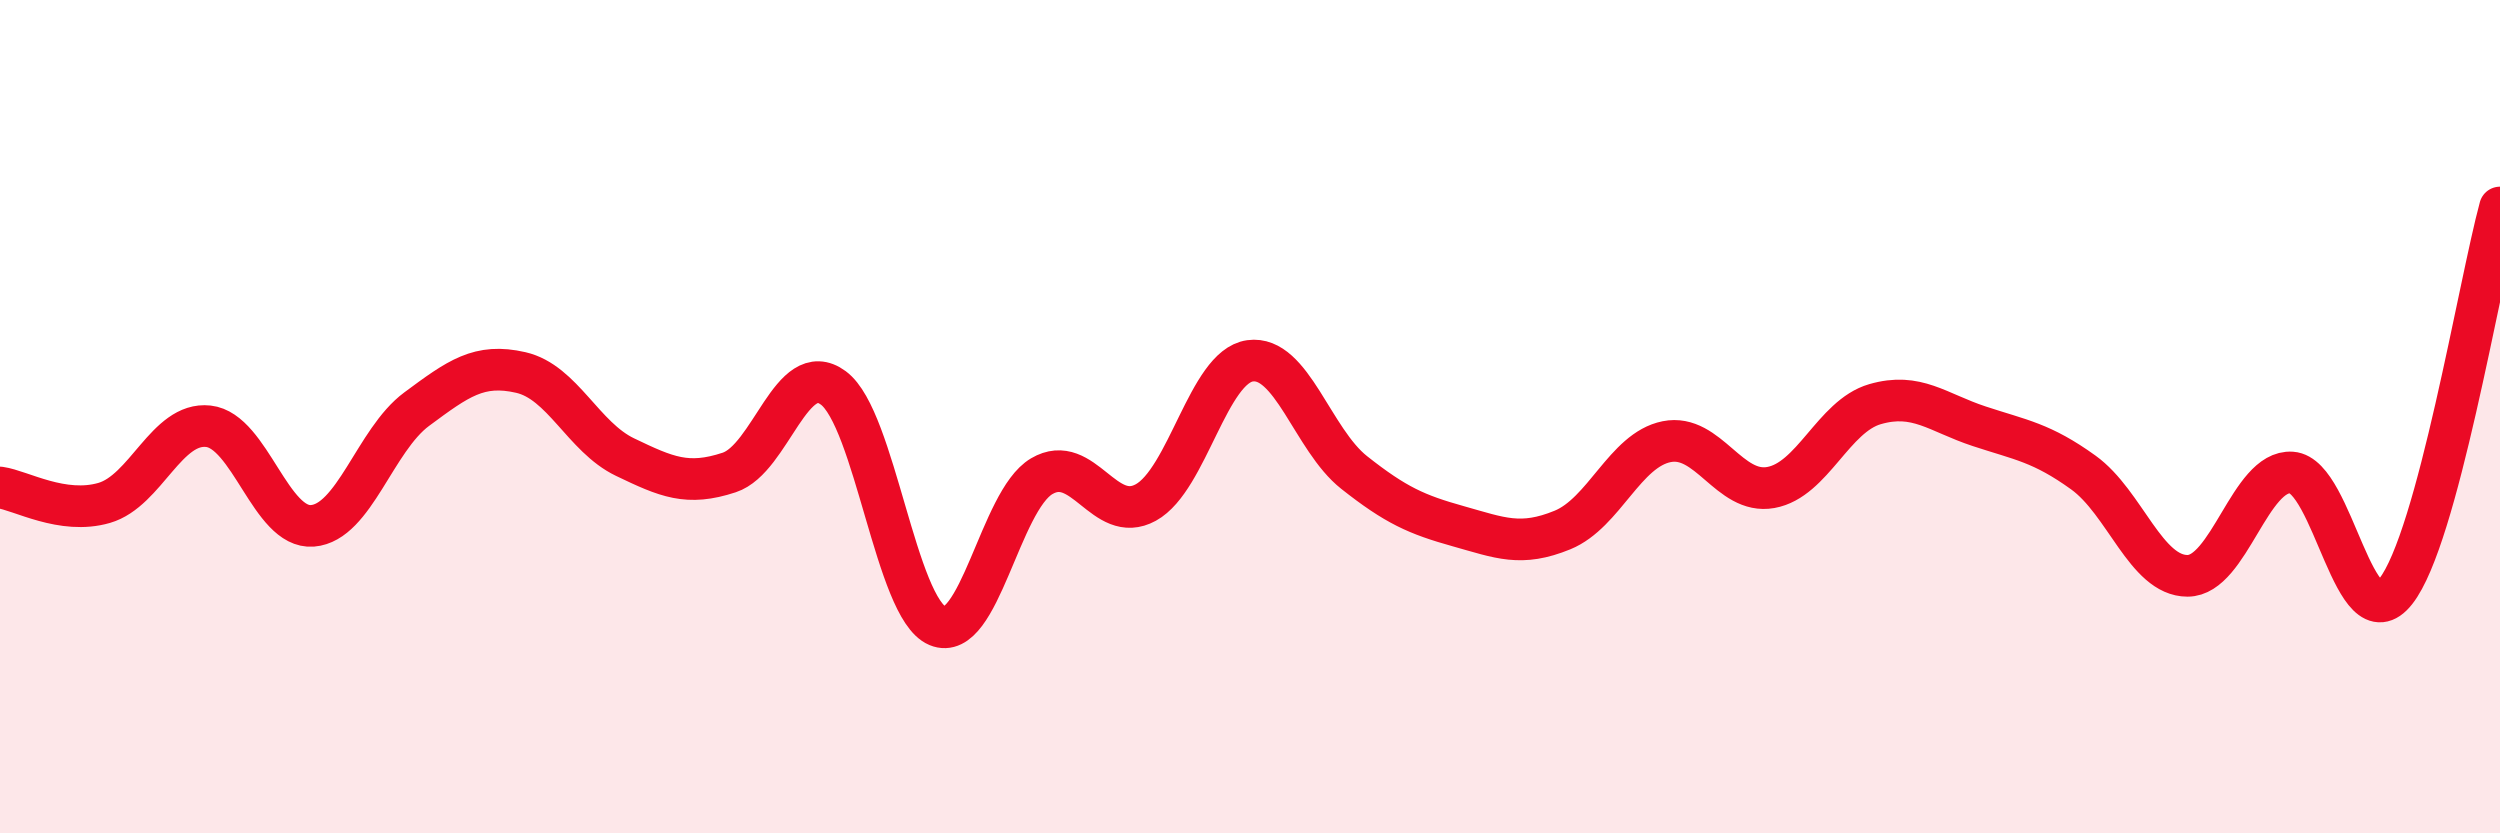
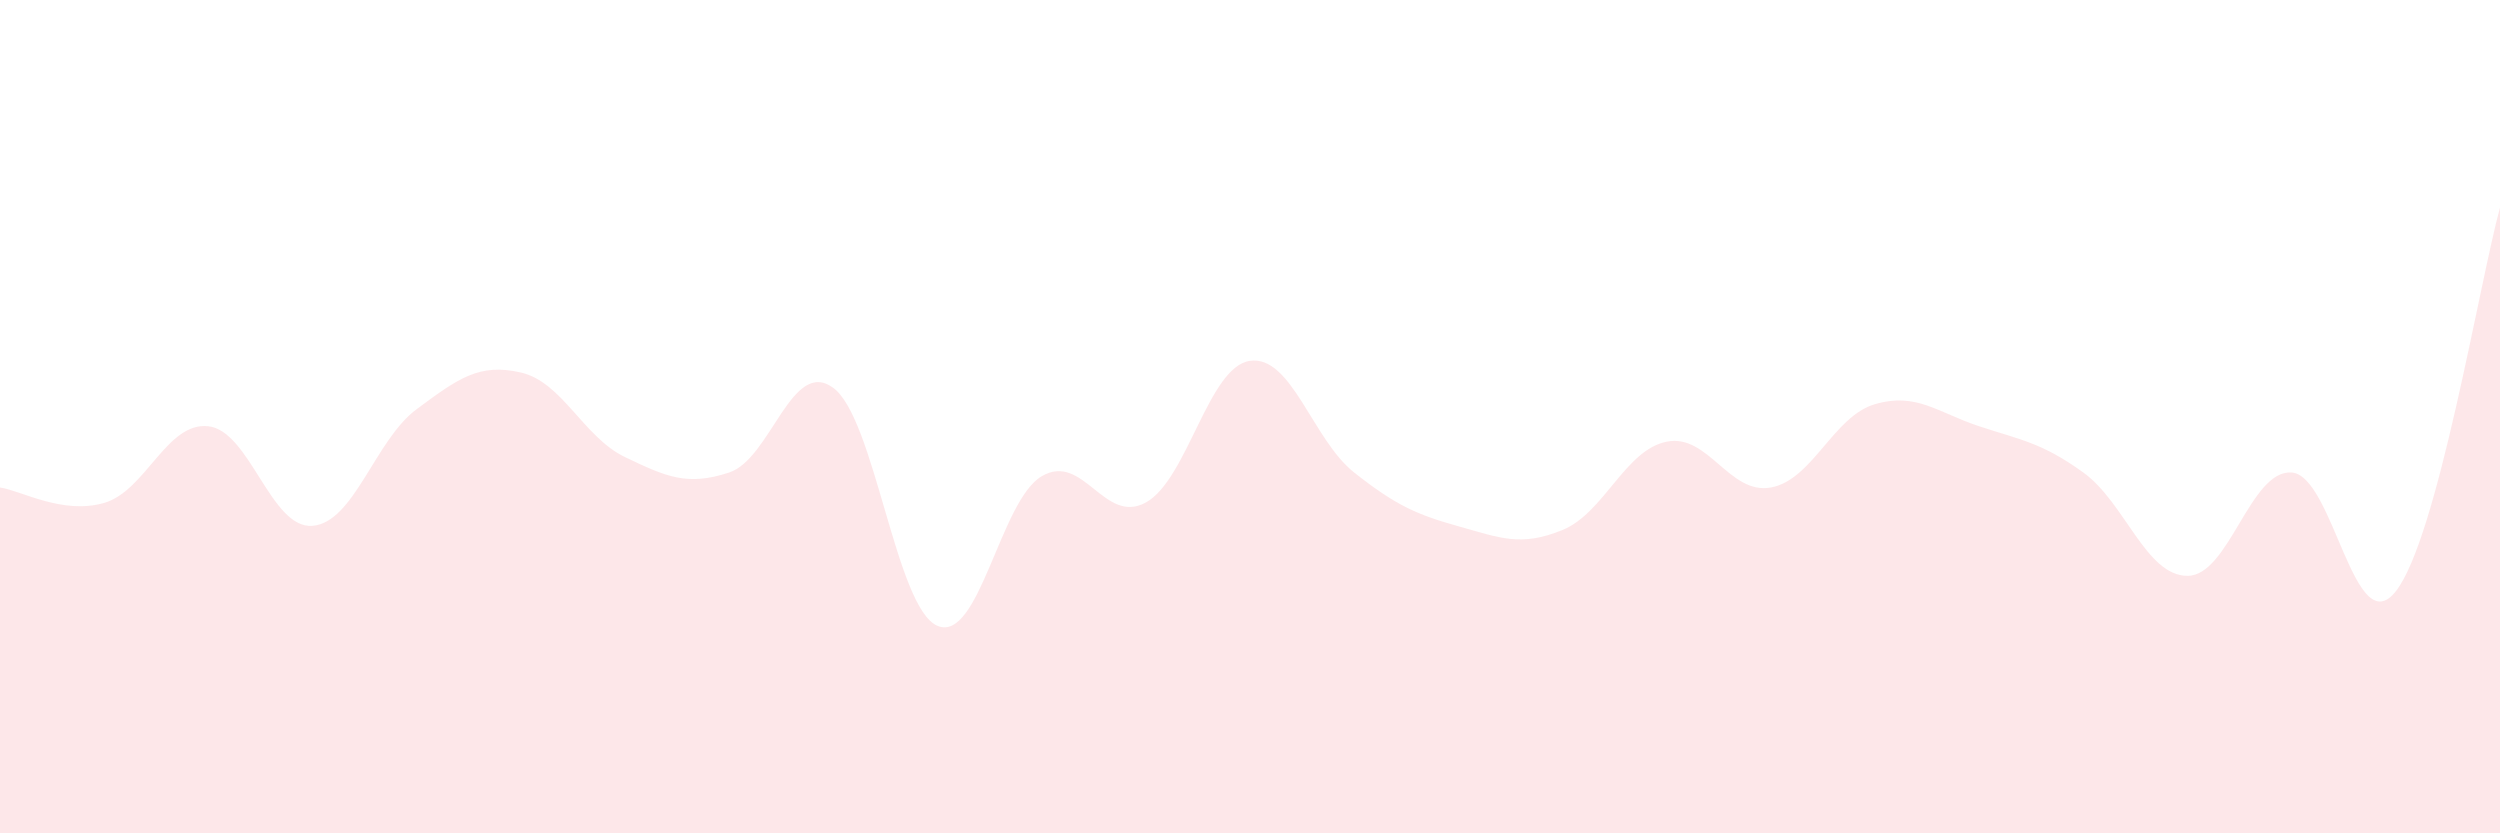
<svg xmlns="http://www.w3.org/2000/svg" width="60" height="20" viewBox="0 0 60 20">
  <path d="M 0,11.7 C 0.5,11.77 1.5,12.36 2.5,12.07 C 3.5,11.78 4,10.12 5,10.23 C 6,10.34 6.5,12.7 7.5,12.62 C 8.5,12.54 9,10.56 10,9.82 C 11,9.08 11.5,8.71 12.5,8.94 C 13.5,9.17 14,10.49 15,10.97 C 16,11.45 16.5,11.67 17.5,11.34 C 18.5,11.01 19,8.57 20,9.31 C 21,10.05 21.5,14.6 22.5,15.02 C 23.5,15.44 24,12.02 25,11.43 C 26,10.84 26.5,12.61 27.5,12.06 C 28.5,11.51 29,8.8 30,8.66 C 31,8.52 31.5,10.55 32.5,11.34 C 33.5,12.13 34,12.35 35,12.63 C 36,12.91 36.5,13.13 37.5,12.72 C 38.5,12.31 39,10.8 40,10.6 C 41,10.4 41.5,11.88 42.5,11.7 C 43.5,11.52 44,9.99 45,9.7 C 46,9.41 46.5,9.9 47.5,10.23 C 48.5,10.56 49,10.62 50,11.34 C 51,12.06 51.5,13.82 52.5,13.82 C 53.5,13.82 54,11.27 55,11.34 C 56,11.41 56.5,15.46 57.5,14.19 C 58.5,12.92 59.5,6.82 60,4.98L60 20L0 20Z" fill="#EB0A25" opacity="0.1" stroke-linecap="round" stroke-linejoin="round" />
-   <path d="M 0,11.7 C 0.5,11.77 1.5,12.36 2.5,12.07 C 3.5,11.78 4,10.12 5,10.23 C 6,10.34 6.5,12.7 7.5,12.62 C 8.5,12.54 9,10.56 10,9.82 C 11,9.08 11.5,8.71 12.5,8.94 C 13.5,9.17 14,10.49 15,10.97 C 16,11.45 16.5,11.67 17.5,11.34 C 18.5,11.01 19,8.57 20,9.31 C 21,10.05 21.5,14.6 22.5,15.02 C 23.5,15.44 24,12.02 25,11.43 C 26,10.84 26.5,12.61 27.5,12.06 C 28.5,11.51 29,8.8 30,8.66 C 31,8.52 31.5,10.55 32.5,11.34 C 33.5,12.13 34,12.35 35,12.63 C 36,12.91 36.5,13.13 37.5,12.72 C 38.5,12.31 39,10.8 40,10.6 C 41,10.4 41.5,11.88 42.5,11.7 C 43.5,11.52 44,9.99 45,9.7 C 46,9.41 46.5,9.9 47.5,10.23 C 48.5,10.56 49,10.62 50,11.34 C 51,12.06 51.5,13.82 52.5,13.82 C 53.5,13.82 54,11.27 55,11.34 C 56,11.41 56.5,15.46 57.5,14.19 C 58.5,12.92 59.5,6.82 60,4.98" stroke="#EB0A25" stroke-width="1" fill="none" stroke-linecap="round" stroke-linejoin="round" />
</svg>